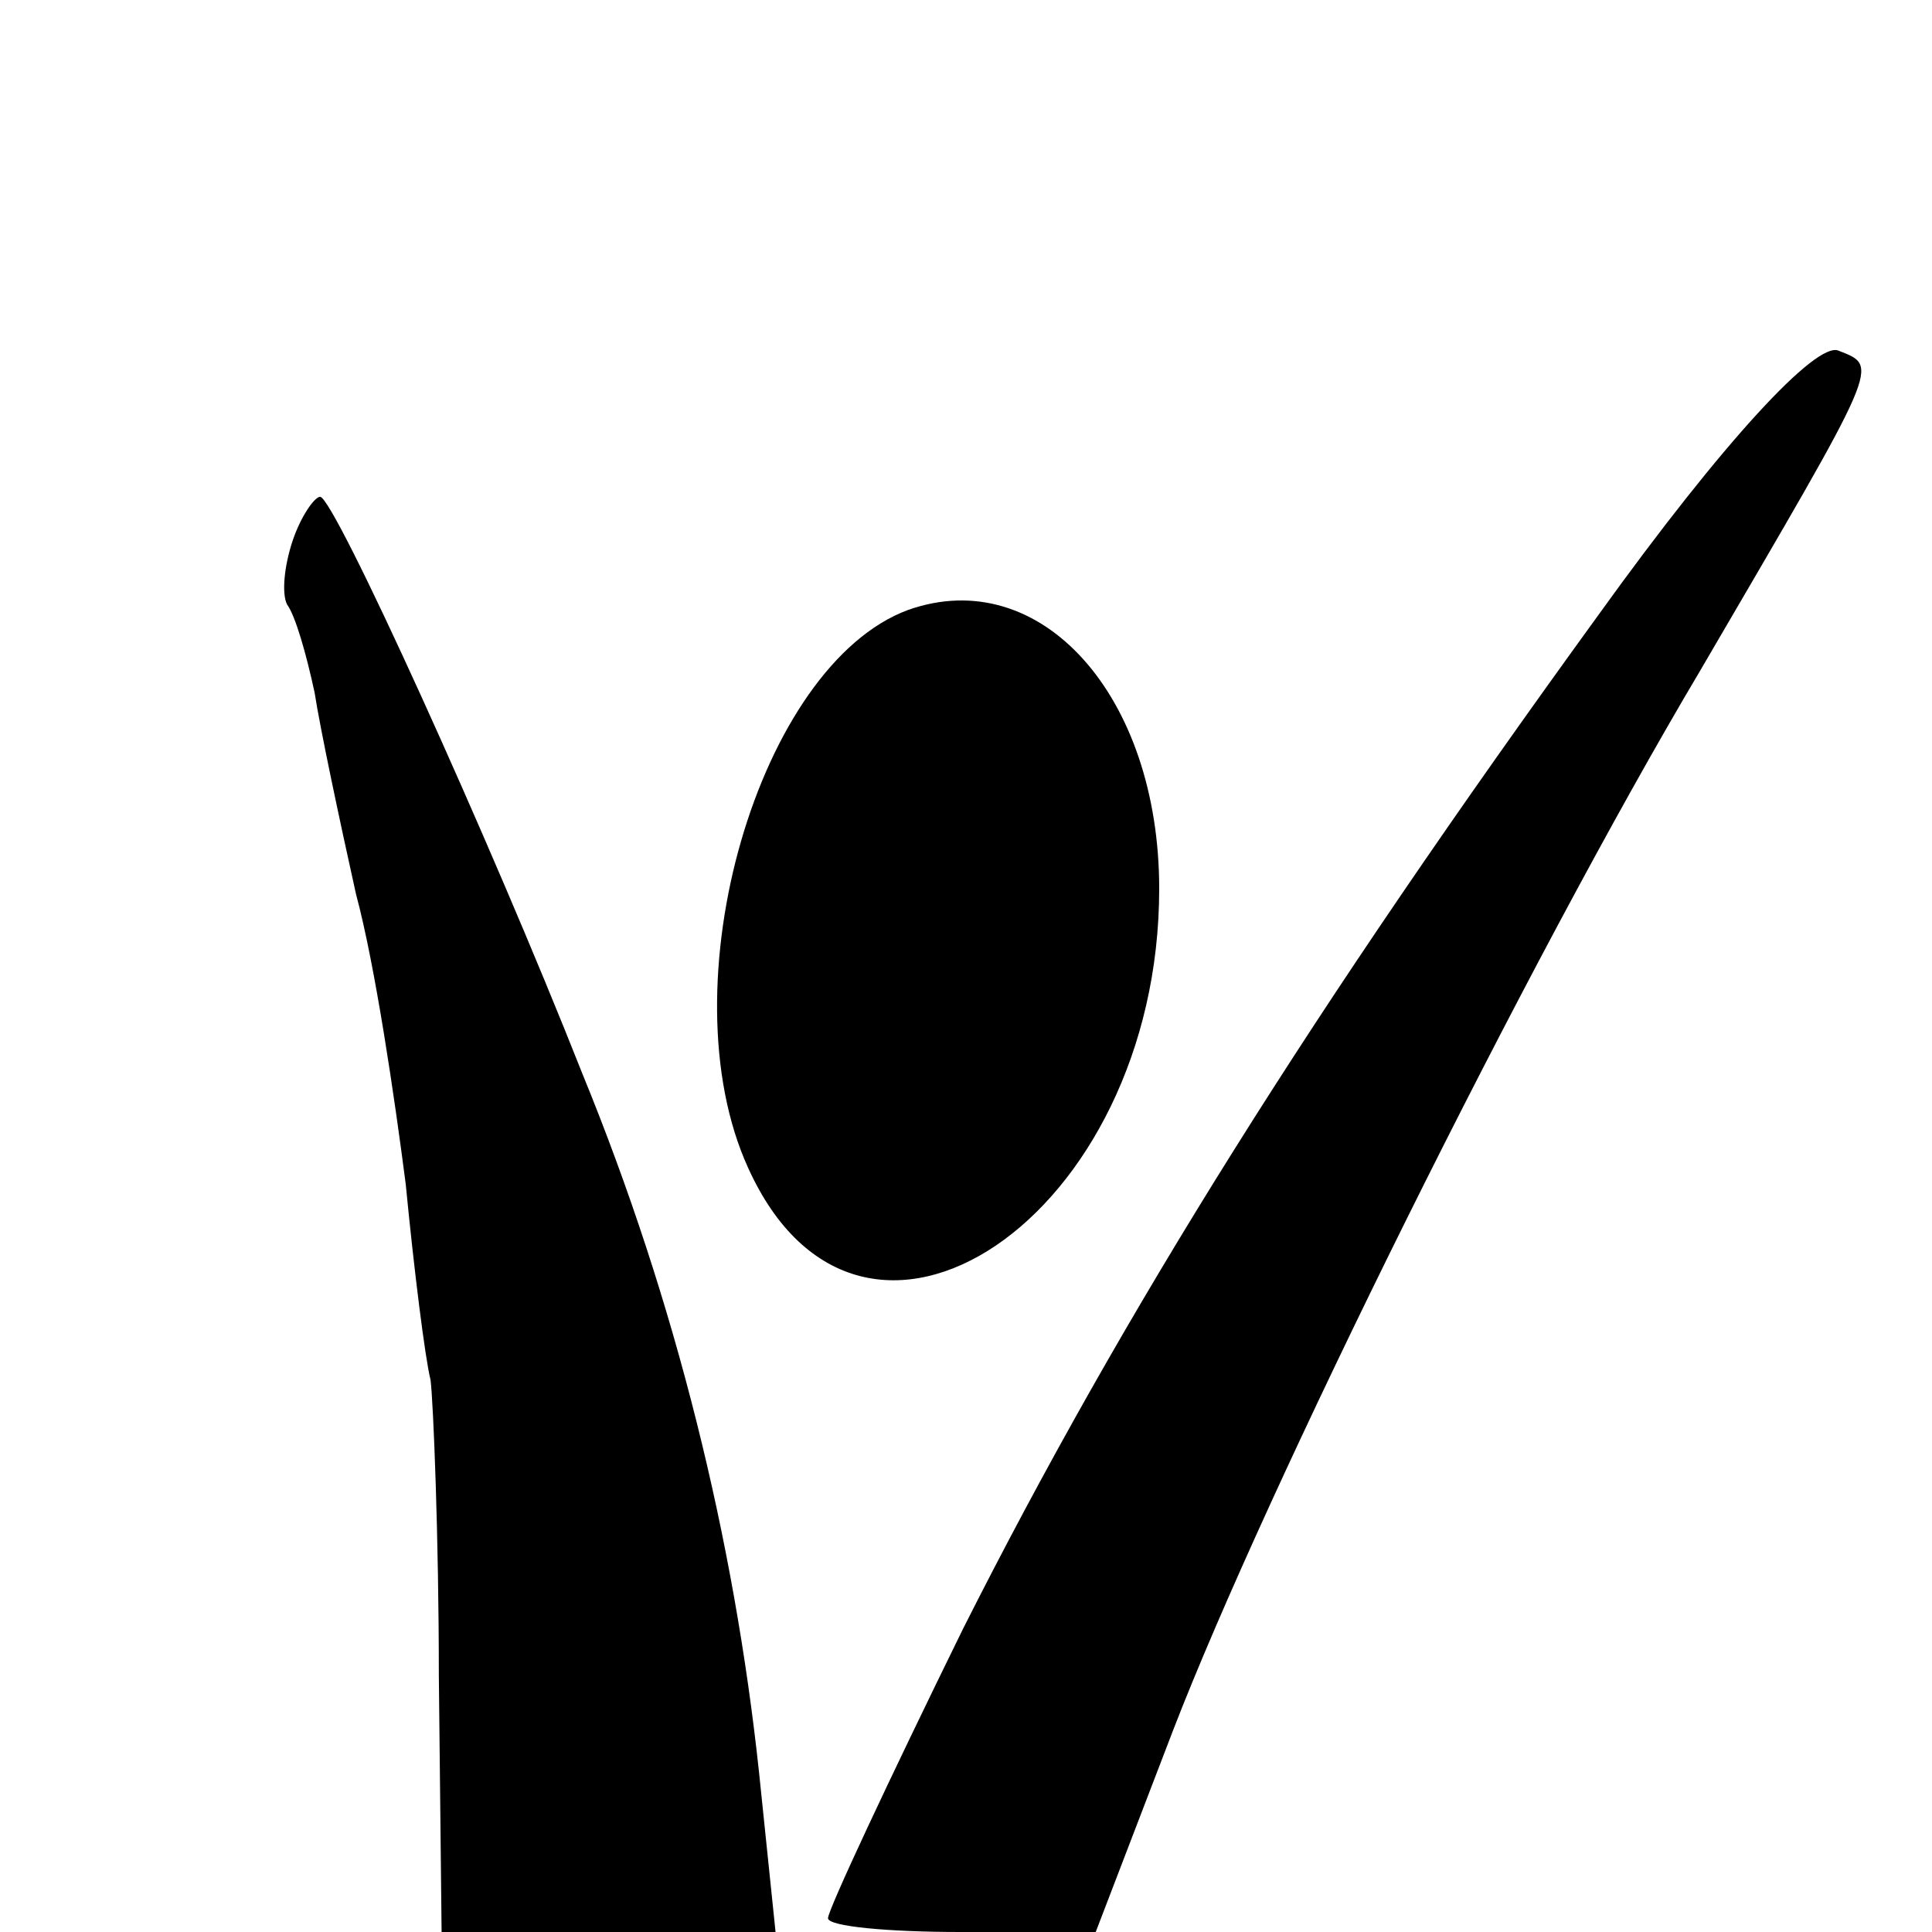
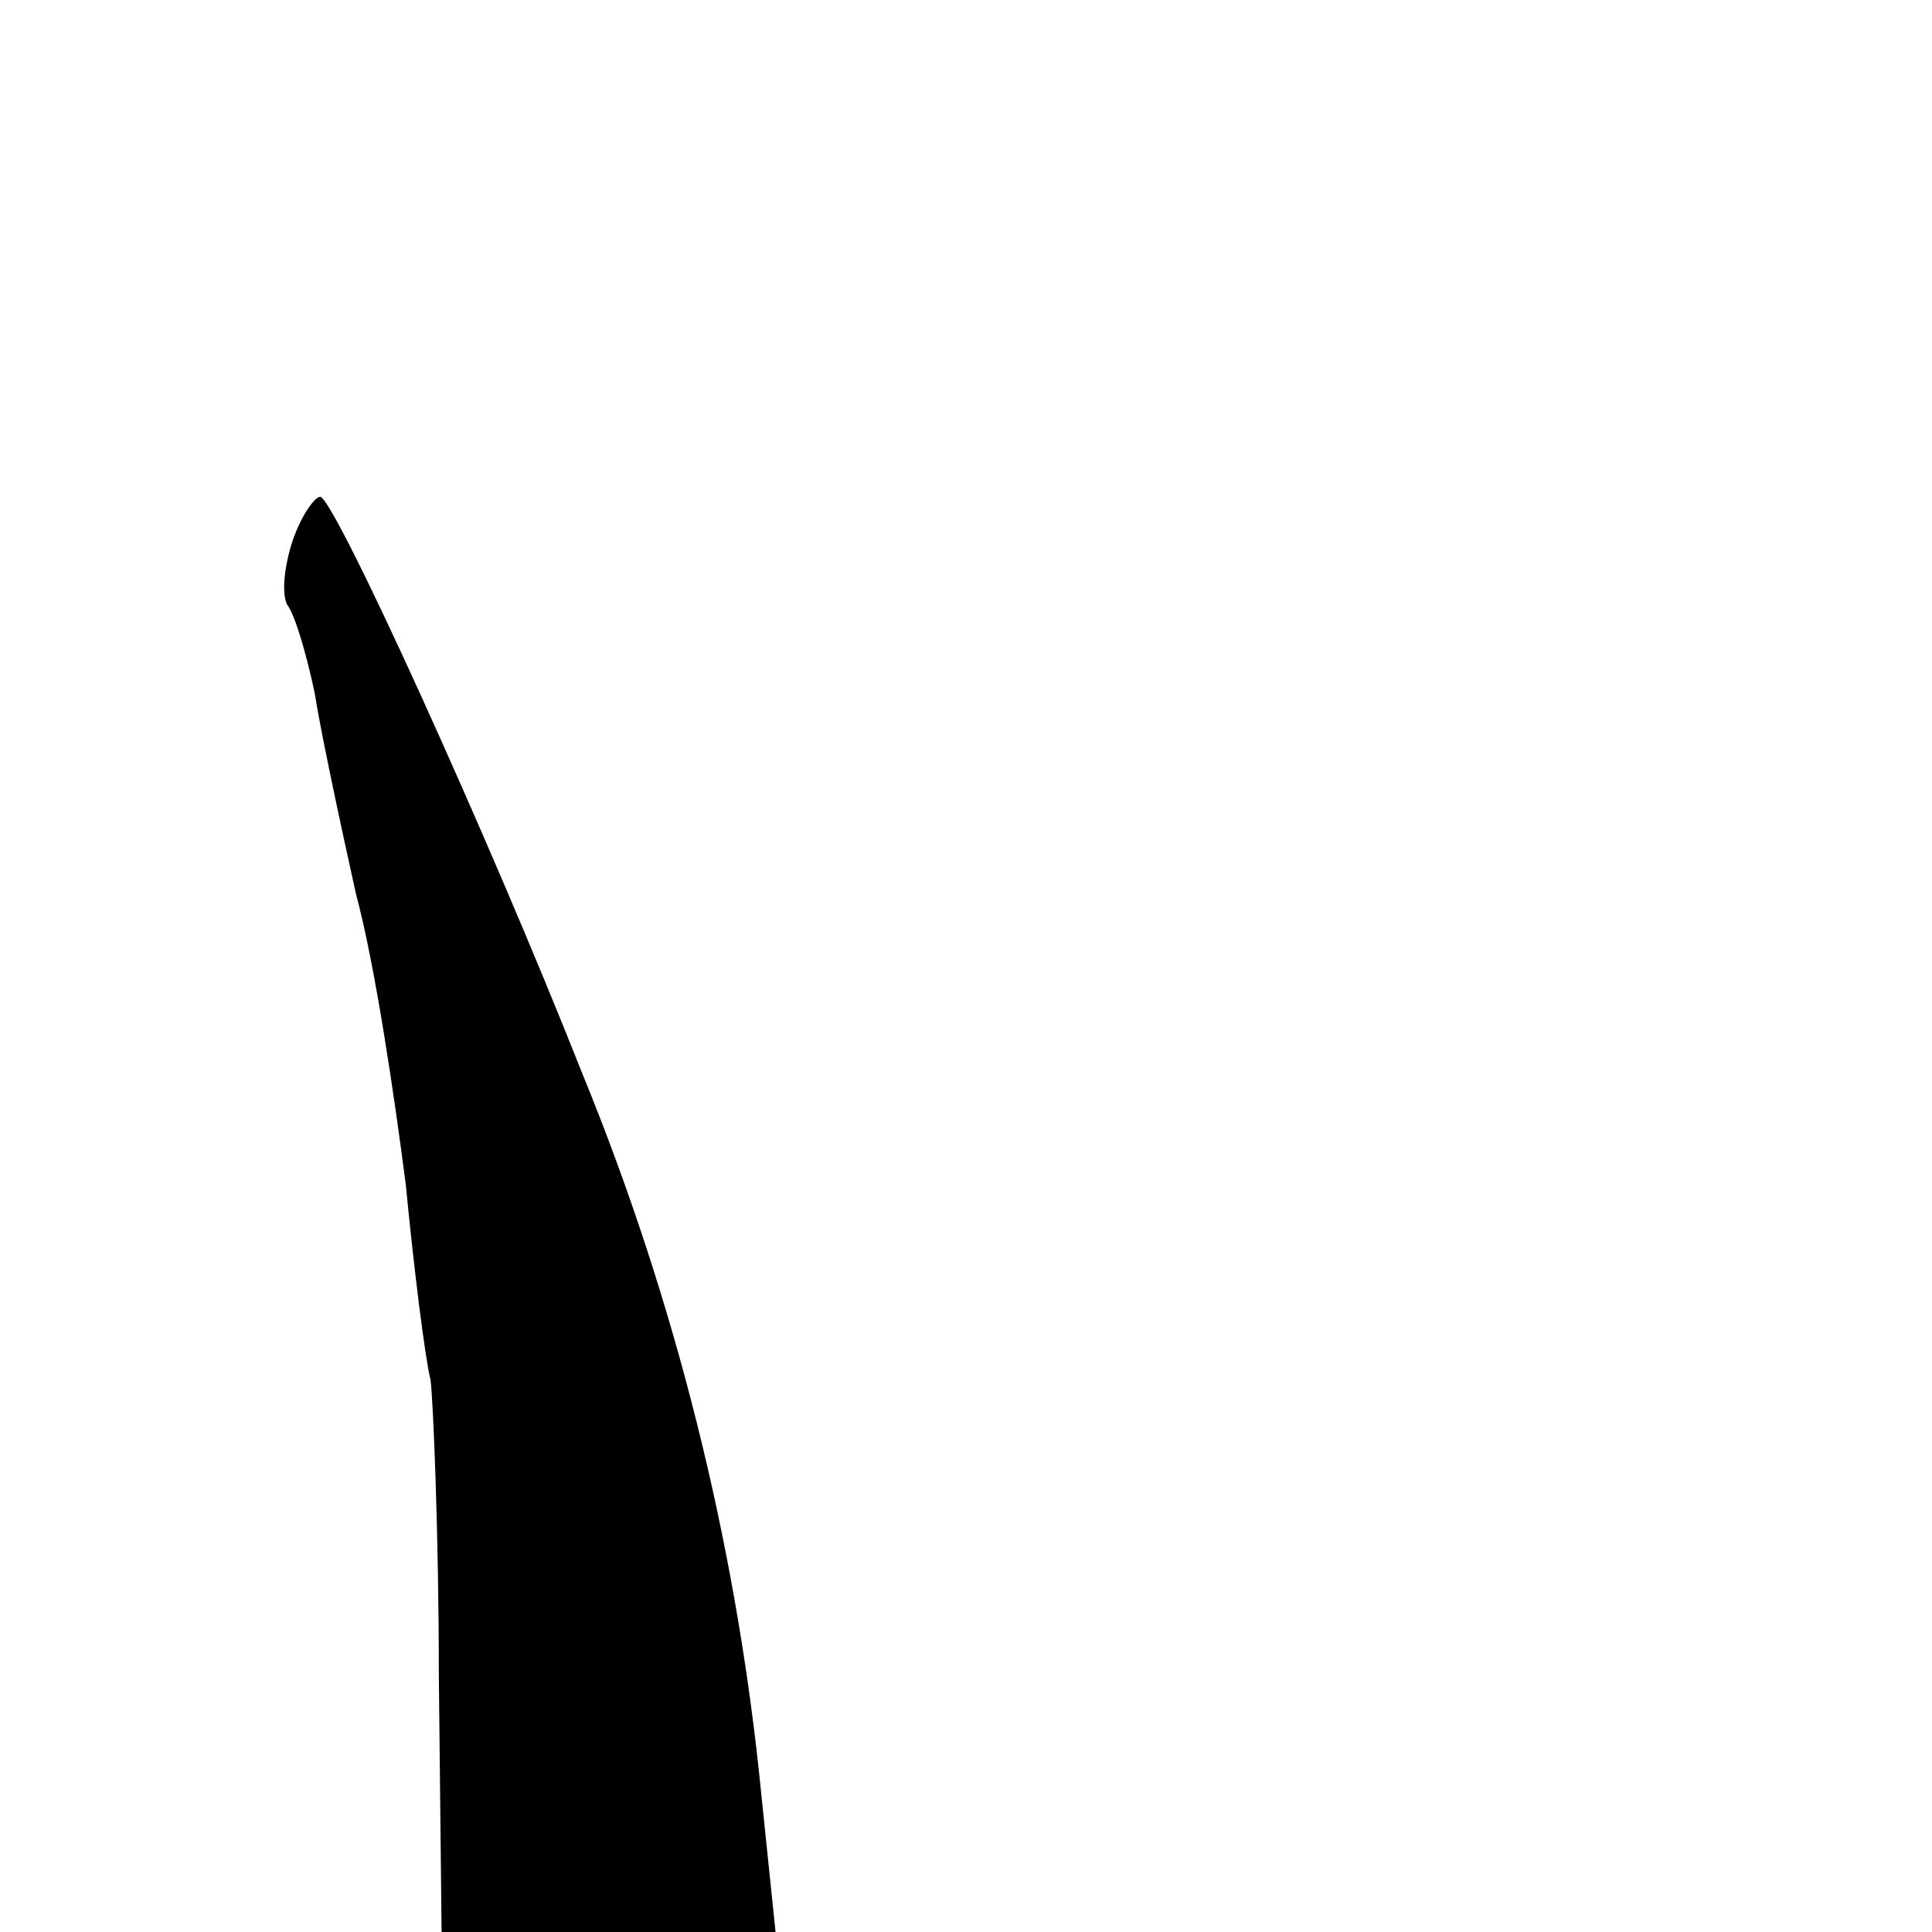
<svg xmlns="http://www.w3.org/2000/svg" version="1.0" width="70pt" height="70pt" viewBox="0 0 70 70" preserveAspectRatio="xMidYMid meet">
  <g transform="translate(0,70) scale(0.1,-0.1)" fill="#000000" stroke="none">
-     <path d="M579 477 c-103 -142 -172 -252 -230 -367 -27 -55 -49 -102 -49 -105 0 -3 22 -5 48 -5 l49 0 28 73 c34 88 128 278 191 384 66 113 65 110 50 116 -8 3 -41 -32 -87 -96z" />
    <path d="M106 504 c-3 -9 -4 -19 -2 -23 3 -4 7 -18 10 -32 2 -13 9 -46 15 -73 7 -26 14 -74 18 -105 3 -31 7 -63 9 -71 1 -8 3 -57 3 -107 l1 -93 61 0 60 0 -6 58 c-9 84 -30 170 -64 253 -34 86 -90 209 -95 209 -2 0 -7 -7 -10 -16z" />
-     <path d="M329 479 c-54 -20 -88 -136 -58 -202 41 -91 149 -18 149 101 0 70 -43 118 -91 101z" />
  </g>
</svg>